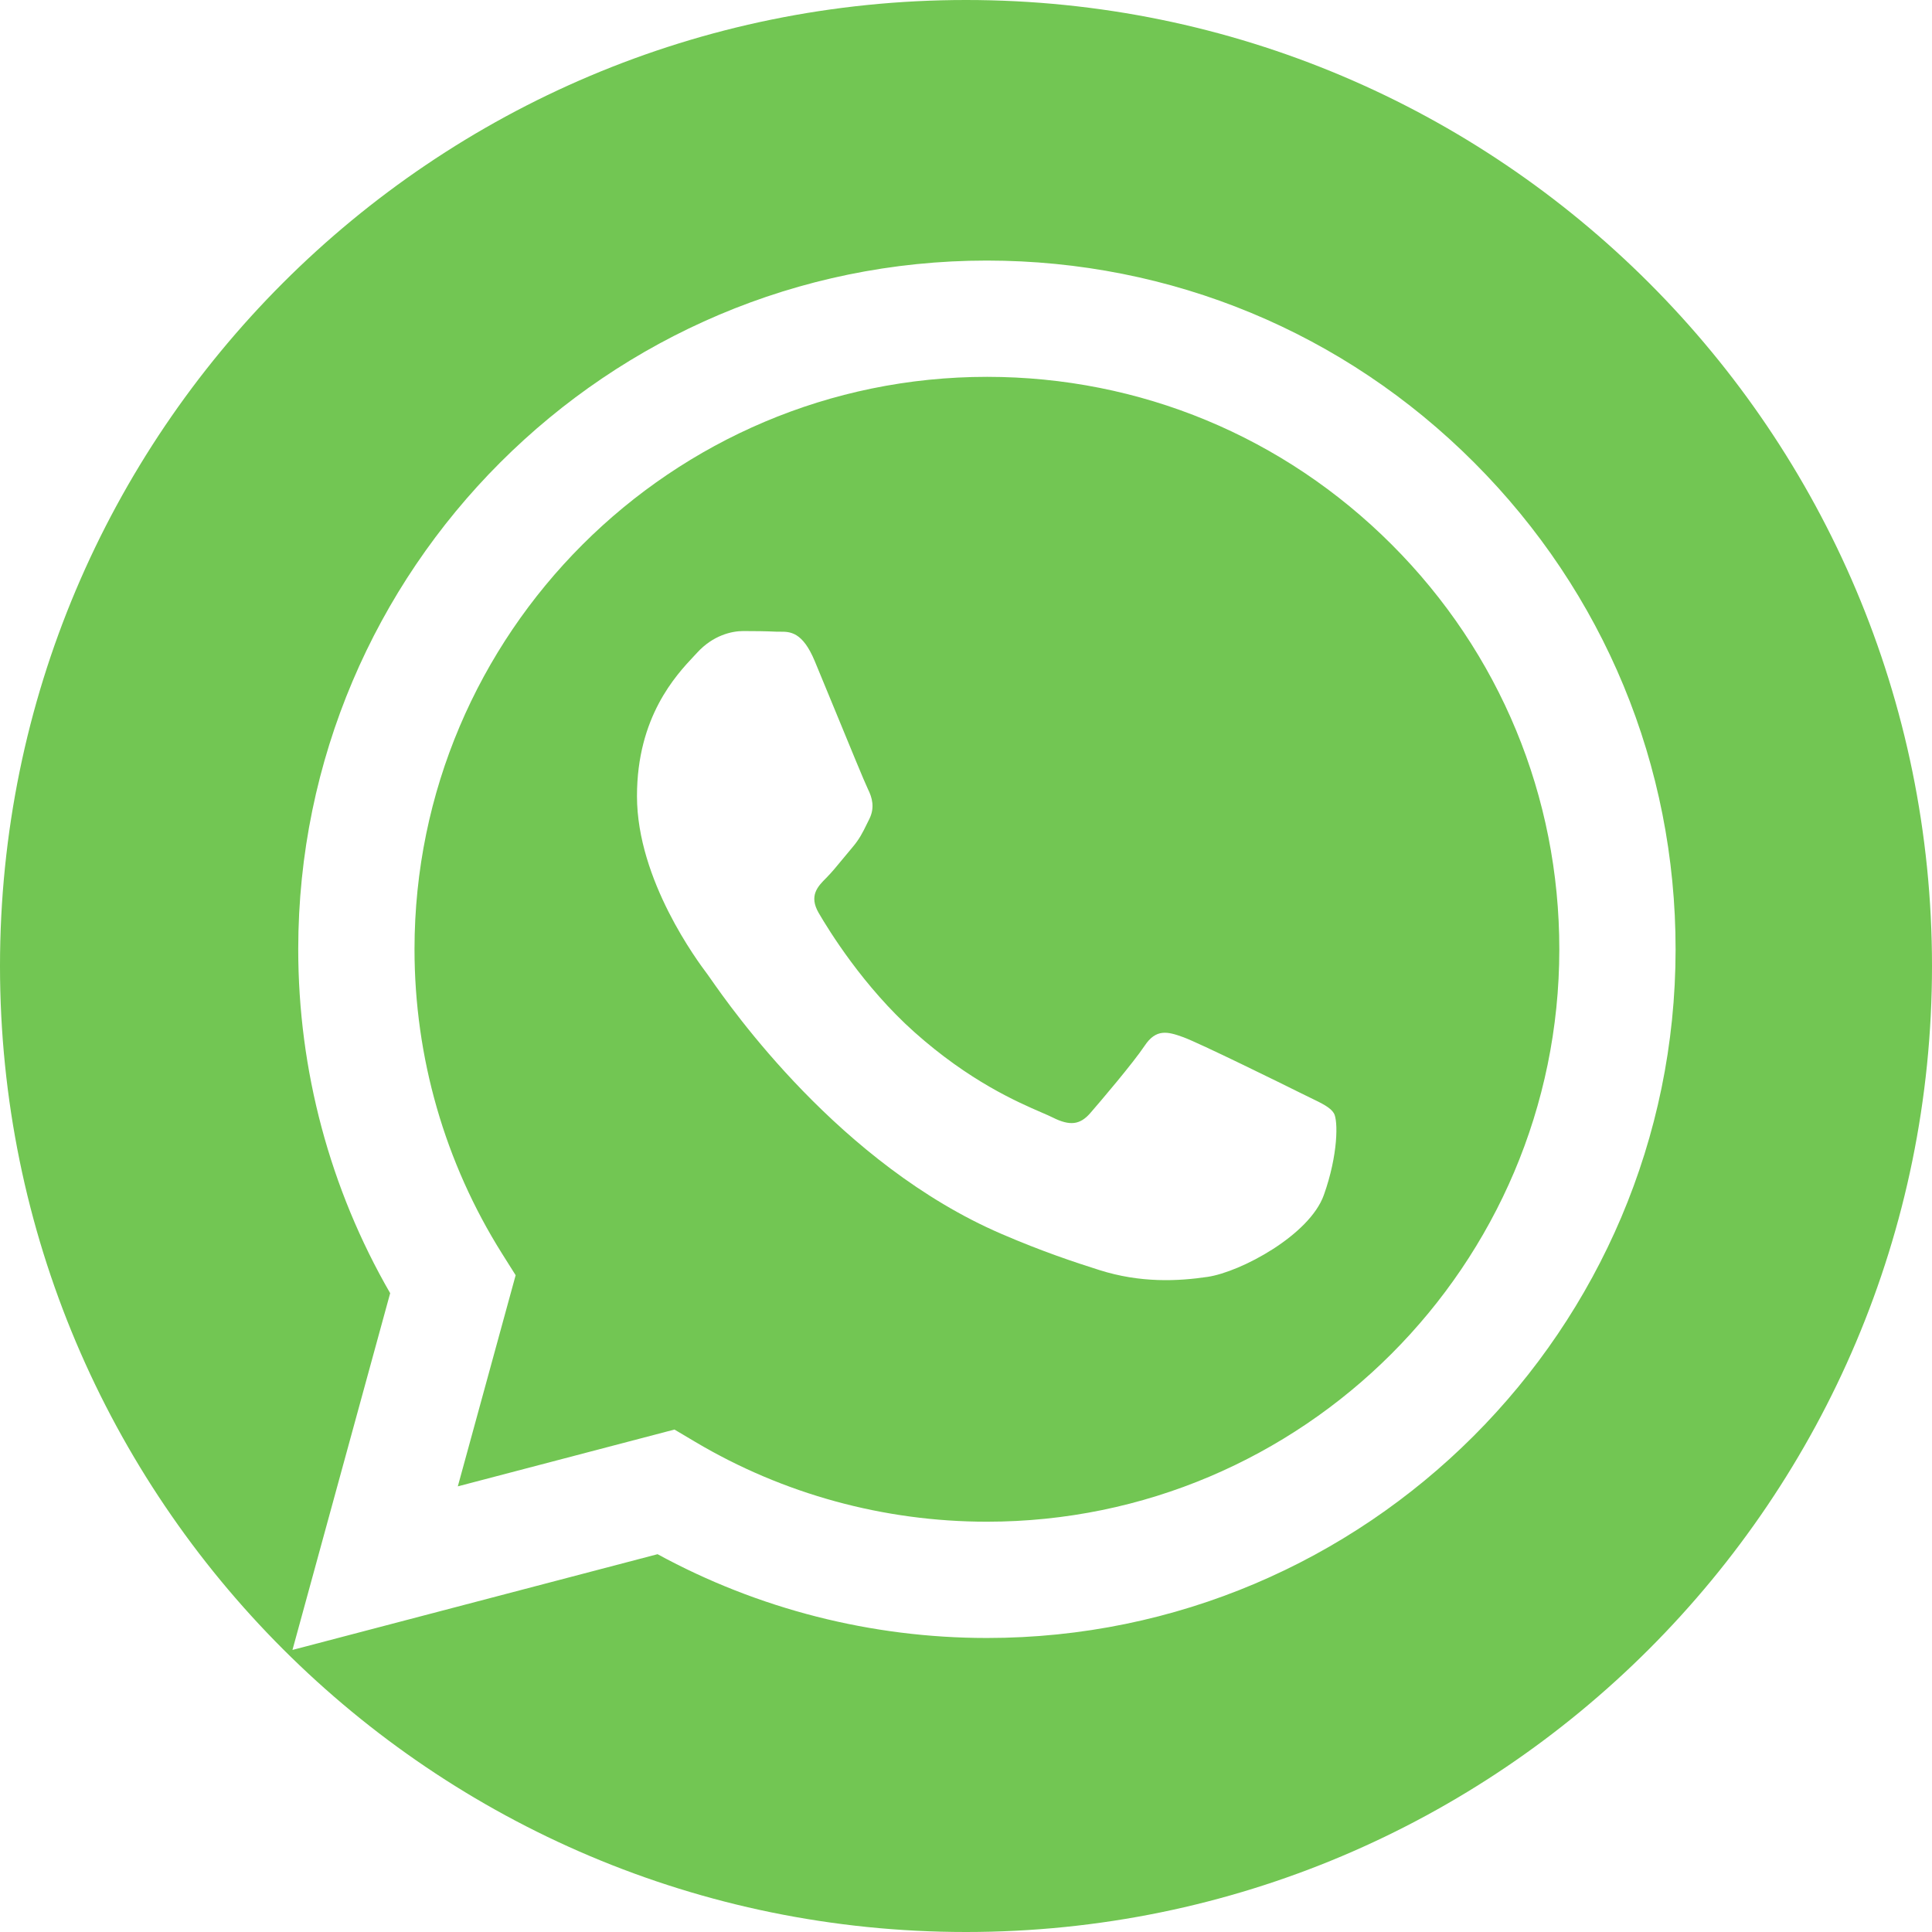
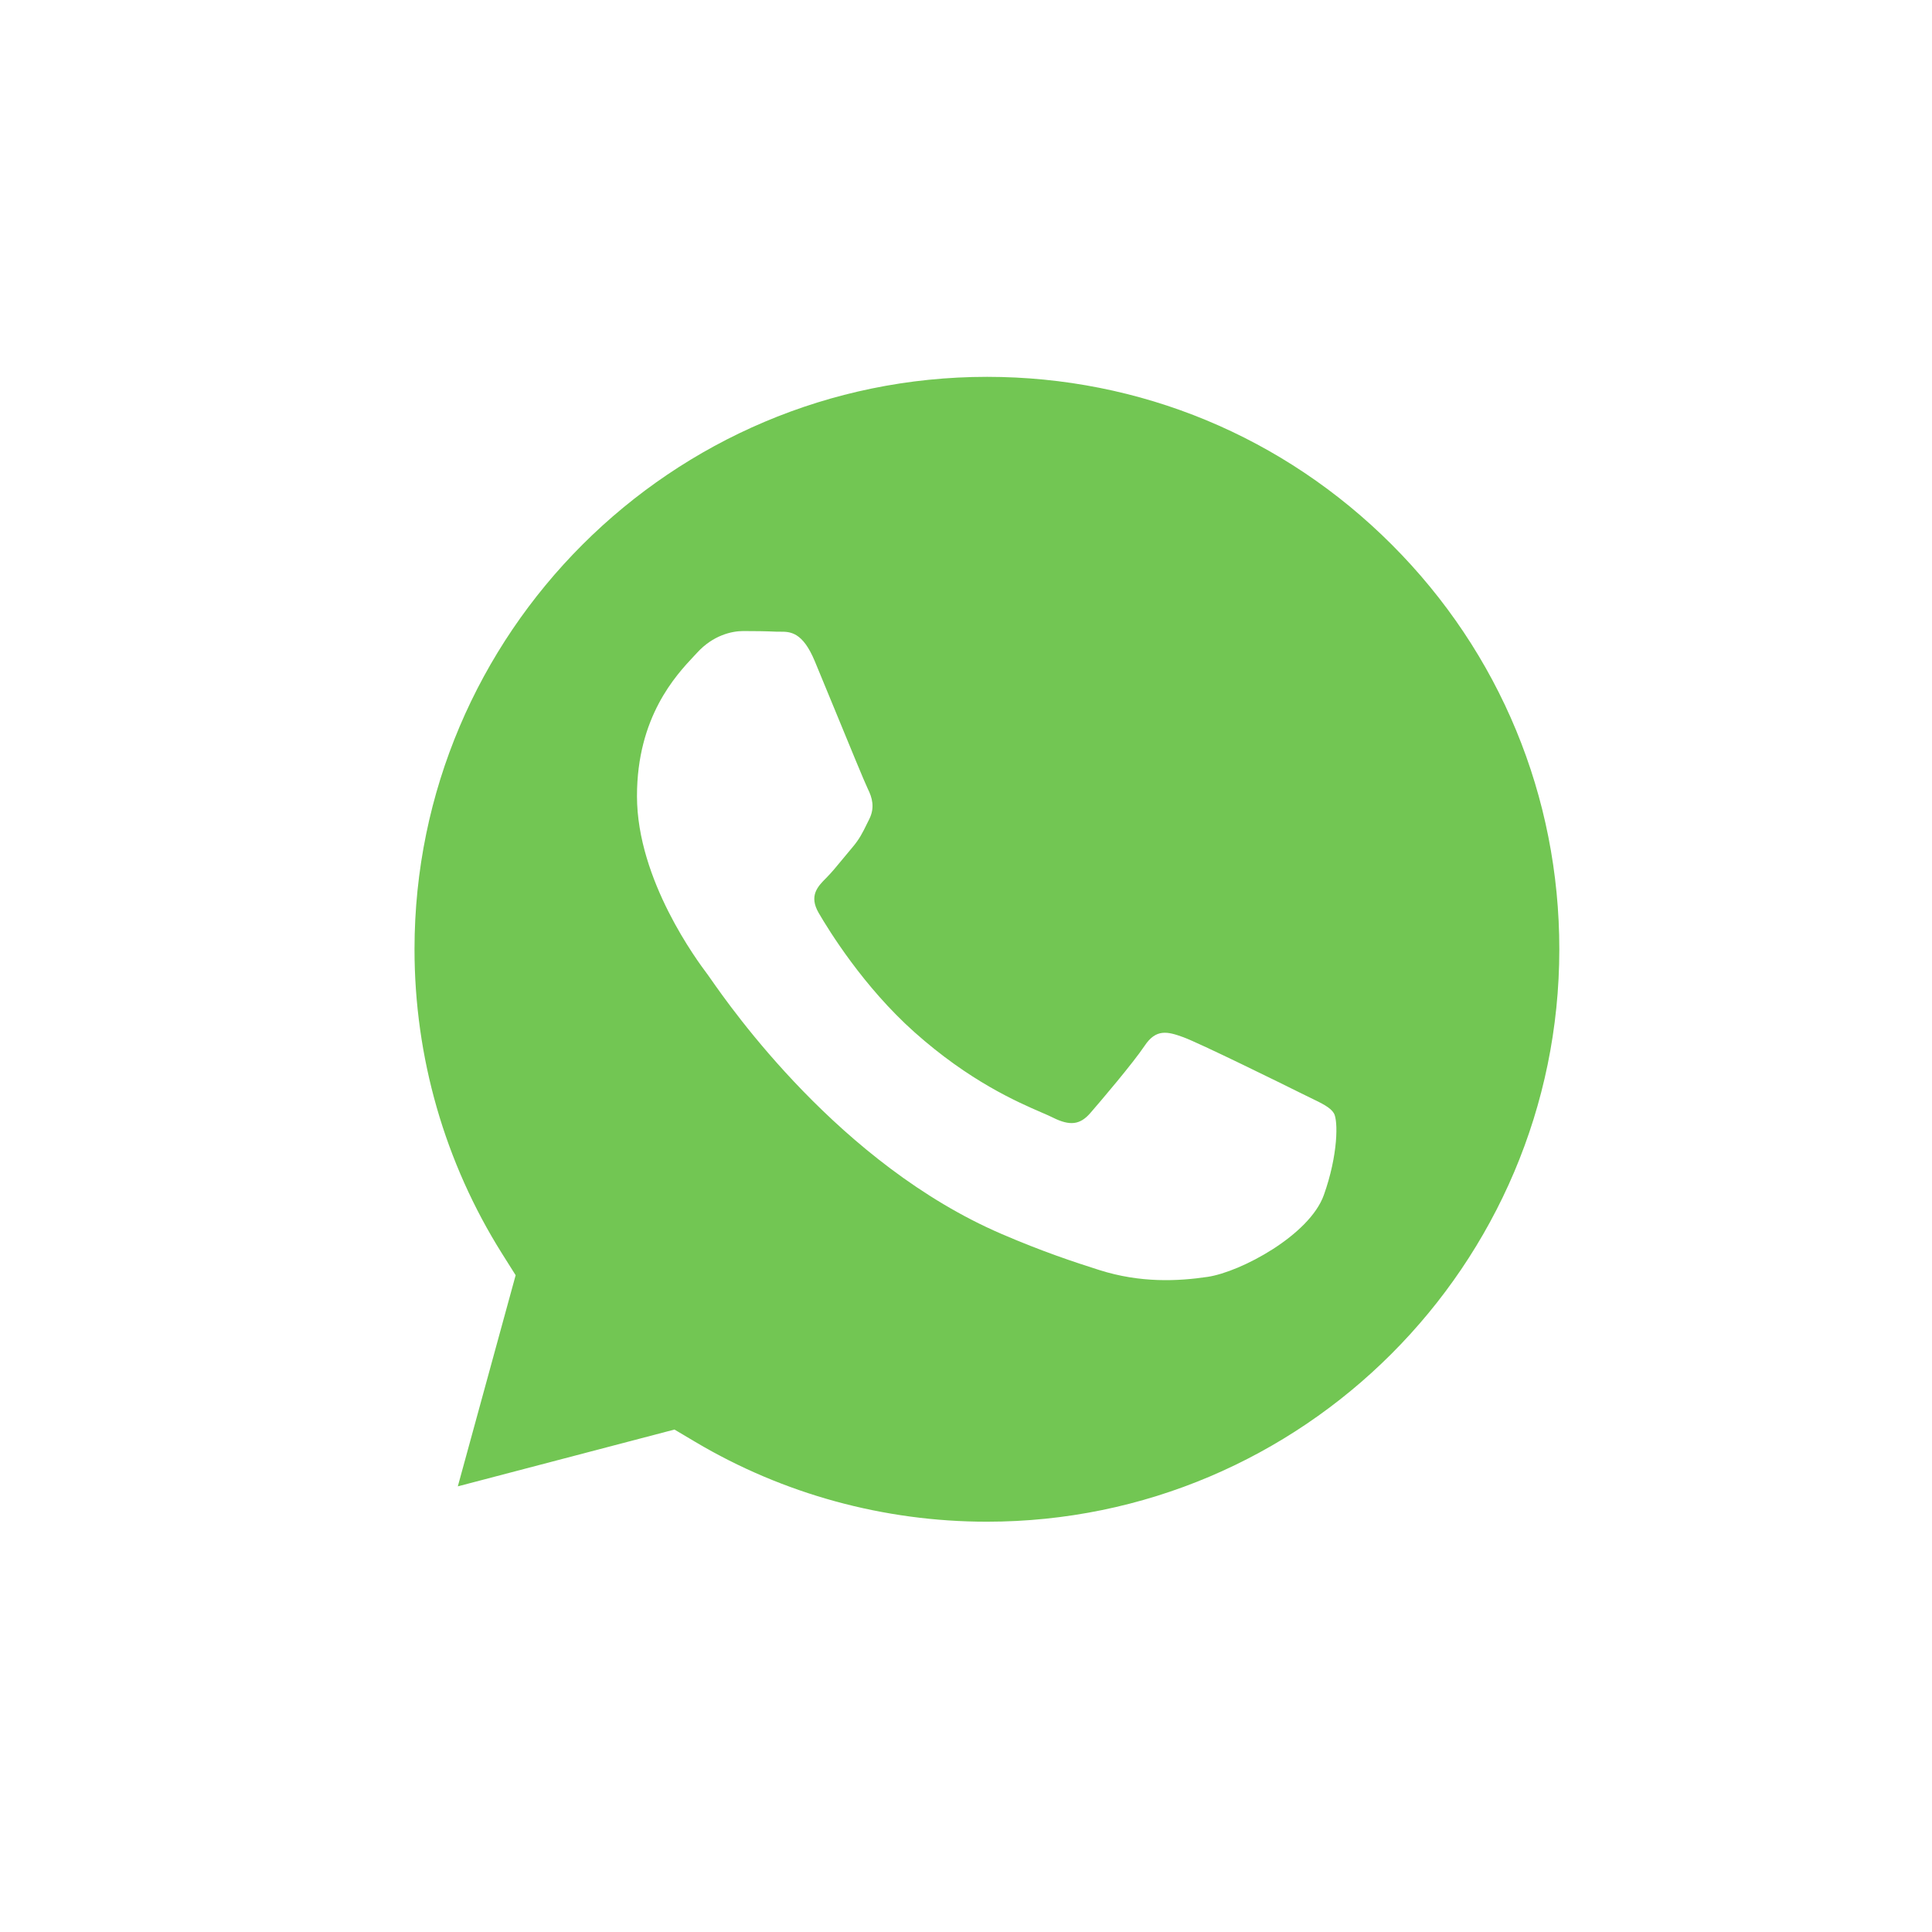
<svg xmlns="http://www.w3.org/2000/svg" width="60" height="60" viewBox="0 0 60 60" fill="none">
  <path fill-rule="evenodd" clip-rule="evenodd" d="M30.643 47.258H30.65C40.448 47.258 48.422 39.286 48.426 29.487C48.428 24.739 46.581 20.274 43.224 16.915C39.868 13.556 35.405 11.705 30.657 11.703C20.852 11.703 12.877 19.675 12.873 29.473C12.872 32.831 13.812 36.101 15.591 38.931L16.014 39.603L14.218 46.16L20.946 44.396L21.595 44.781C24.324 46.401 27.453 47.257 30.643 47.258ZM36.749 32.211C37.239 32.389 39.866 33.682 40.401 33.949C40.505 34.001 40.602 34.048 40.693 34.092C41.066 34.272 41.317 34.394 41.425 34.573C41.559 34.796 41.559 35.865 41.113 37.113C40.668 38.361 38.533 39.5 37.506 39.654C36.585 39.791 35.42 39.849 34.14 39.442C33.364 39.196 32.369 38.867 31.094 38.317C26.085 36.155 22.7 31.302 22.059 30.383C22.014 30.319 21.982 30.273 21.965 30.25L21.96 30.244C21.676 29.865 19.782 27.338 19.782 24.724C19.782 22.262 20.992 20.973 21.548 20.379C21.586 20.338 21.621 20.301 21.653 20.267C22.143 19.732 22.721 19.598 23.078 19.598C23.434 19.598 23.791 19.602 24.102 19.617C24.14 19.619 24.18 19.619 24.222 19.618C24.533 19.617 24.922 19.614 25.304 20.534C25.452 20.887 25.667 21.411 25.894 21.964C26.354 23.083 26.863 24.322 26.952 24.501C27.086 24.768 27.175 25.08 26.997 25.437C26.97 25.49 26.945 25.54 26.922 25.588C26.788 25.862 26.689 26.063 26.462 26.328C26.373 26.432 26.281 26.544 26.189 26.656C26.005 26.88 25.821 27.104 25.661 27.264C25.393 27.53 25.115 27.819 25.426 28.354C25.738 28.889 26.811 30.639 28.399 32.055C30.107 33.578 31.592 34.222 32.344 34.548C32.491 34.611 32.609 34.663 32.697 34.707C33.231 34.974 33.543 34.929 33.855 34.573C34.166 34.216 35.19 33.013 35.547 32.478C35.903 31.943 36.259 32.033 36.749 32.211Z" fill="#72C653" />
-   <path fill-rule="evenodd" clip-rule="evenodd" d="M30 60C46.569 60 60 46.569 60 30C60 13.431 46.569 0 30 0C13.431 0 0 13.431 0 30C0 46.569 13.431 60 30 60ZM30.65 8.092C36.371 8.095 41.741 10.321 45.779 14.363C49.817 18.404 52.04 23.776 52.037 29.489C52.033 41.277 42.437 50.869 30.65 50.869H30.641C27.061 50.868 23.544 49.97 20.421 48.267L9.083 51.24L12.117 40.161C10.245 36.919 9.261 33.24 9.262 29.472C9.267 17.683 18.861 8.092 30.65 8.092Z" fill="#72C653" />
</svg>